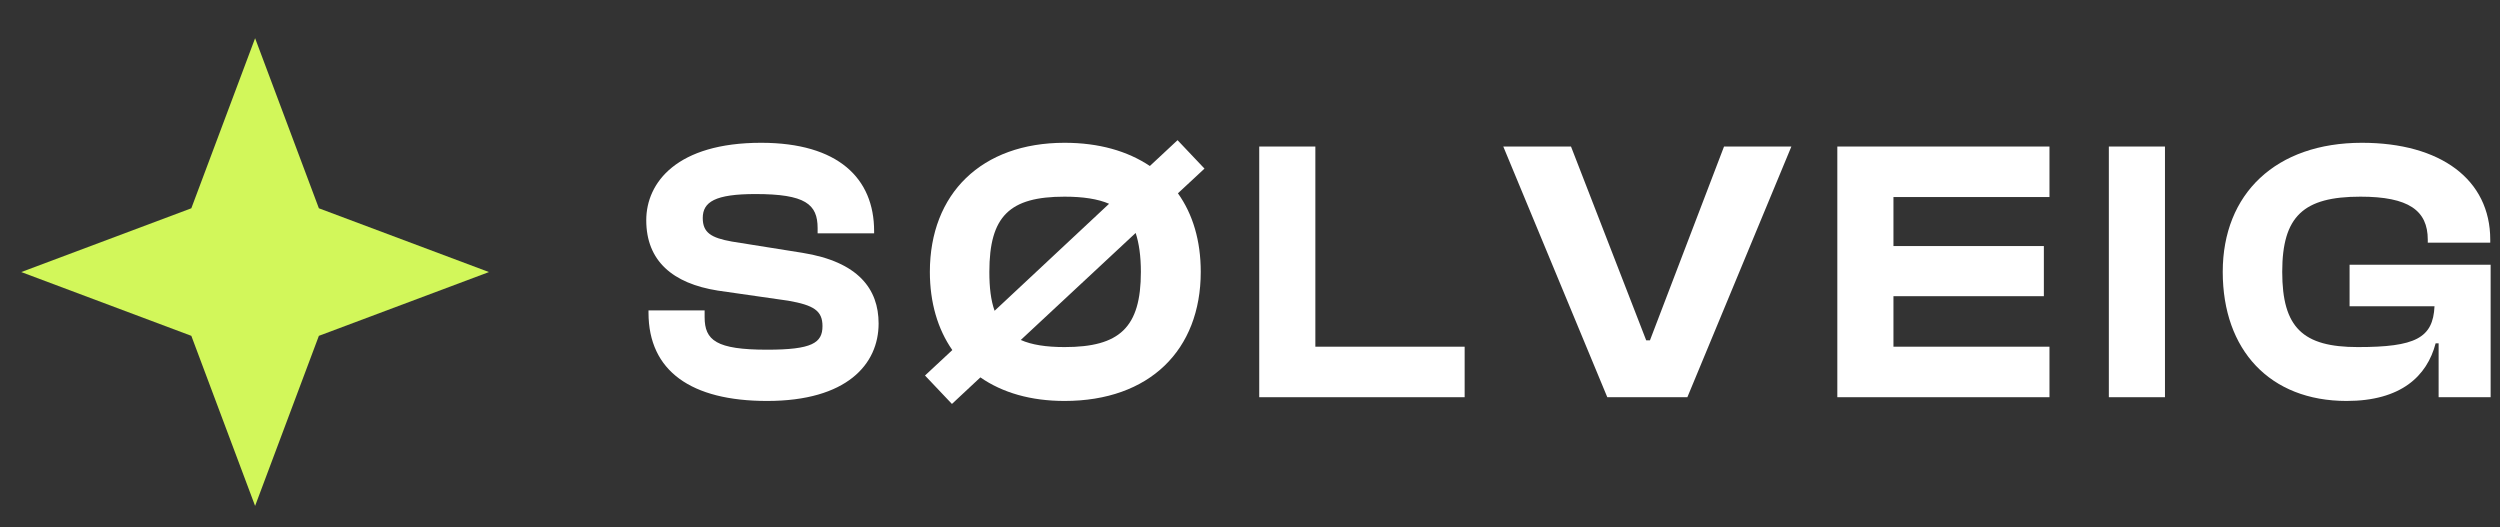
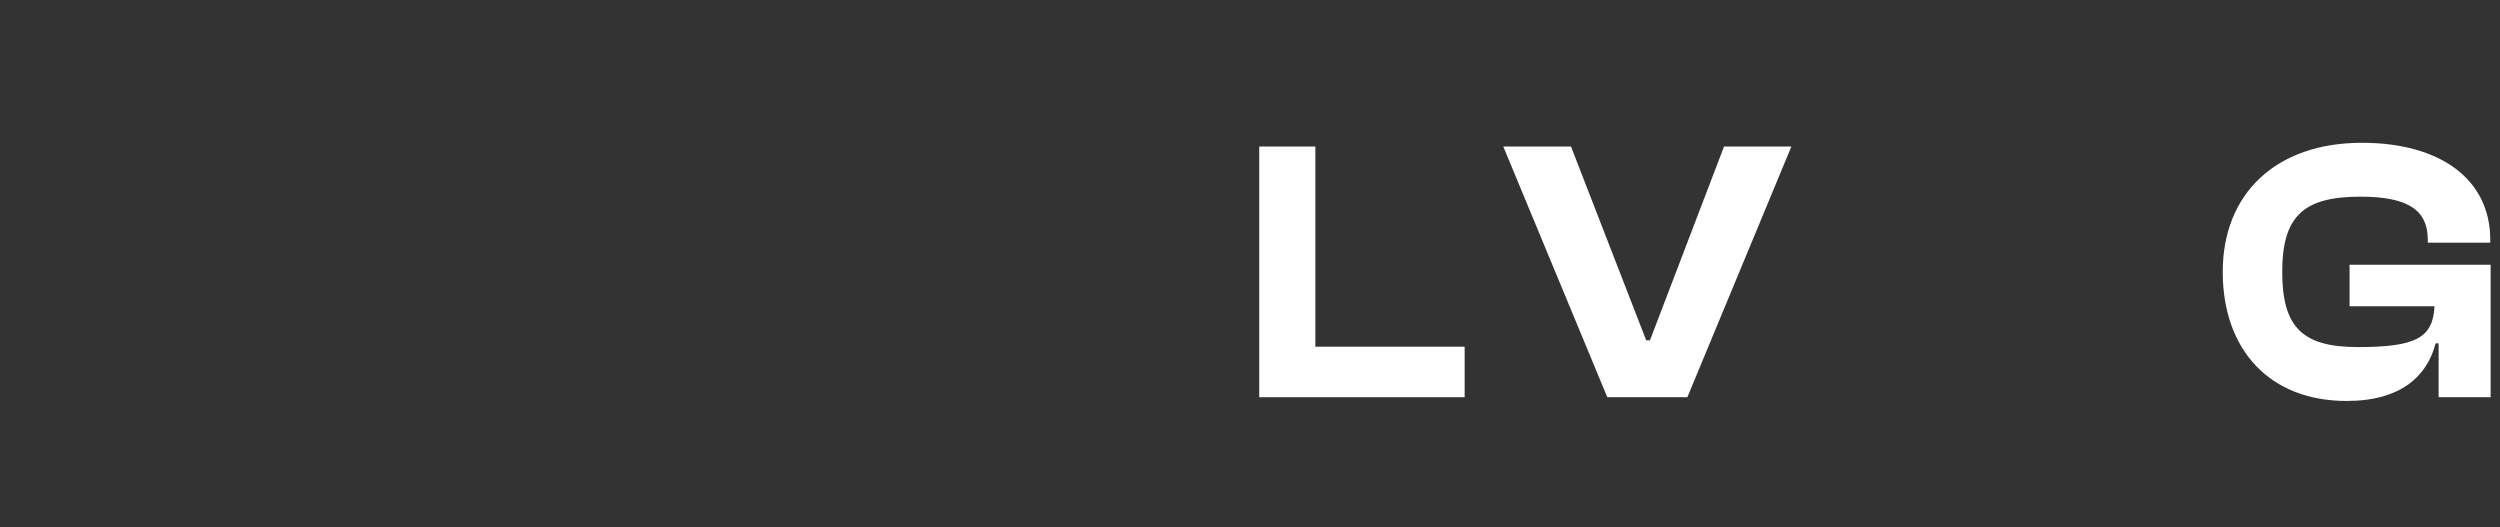
<svg xmlns="http://www.w3.org/2000/svg" width="147" height="31" viewBox="0 0 147 31" fill="none">
  <rect x="0" y="0" width="147" height="31" fill="#333333" stroke="none" />
-   <path d="M15 2.247L11.25 12.247L1.25 15.997L11.25 19.747L15 29.747L18.75 19.747L28.75 15.997L18.75 12.247L15 2.247Z" fill="#D2F75A" />
-   <path d="M45.106 23.576C49.792 23.576 51.662 21.42 51.662 19.022C51.662 16.998 50.474 15.392 47.174 14.864L43.038 14.204C41.806 13.984 41.322 13.676 41.322 12.818C41.322 11.872 42.048 11.41 44.424 11.41C47.35 11.41 48.076 12.004 48.076 13.412V13.72H51.398V13.588C51.398 10.486 49.286 8.396 44.754 8.396C39.804 8.396 38 10.728 38 12.95C38 15.348 39.562 16.668 42.202 17.086L46.338 17.68C47.856 17.944 48.362 18.274 48.362 19.176C48.362 20.166 47.746 20.562 45.106 20.562C42.114 20.562 41.432 20.012 41.432 18.648V18.252H38.132V18.384C38.132 21.816 40.64 23.576 45.106 23.576Z" fill="white" />
-   <path d="M62.596 23.576C67.59 23.576 70.604 20.584 70.604 15.986C70.604 14.16 70.142 12.598 69.262 11.366L70.824 9.914L69.24 8.242L67.612 9.76C66.292 8.88 64.62 8.396 62.596 8.396C57.712 8.396 54.676 11.388 54.676 15.986C54.676 17.79 55.138 19.352 55.996 20.584L54.39 22.08L55.974 23.752L57.646 22.19C58.944 23.092 60.616 23.576 62.596 23.576ZM58.174 15.986C58.174 12.708 59.362 11.564 62.596 11.564C63.674 11.564 64.554 11.696 65.214 11.982L58.482 18.274C58.262 17.658 58.174 16.91 58.174 15.986ZM62.596 20.408C61.518 20.408 60.66 20.276 60.022 19.99L66.776 13.698C66.974 14.292 67.084 15.062 67.084 15.986C67.084 19.264 65.83 20.408 62.596 20.408Z" fill="white" />
  <path d="M86.121 23.356V20.386H77.343V8.616H74.043V23.356H86.121Z" fill="white" />
  <path d="M99.217 23.356L105.333 8.616H101.373L97.017 20.012H96.797L92.375 8.616H88.393L94.509 23.356H99.217Z" fill="white" />
-   <path d="M120.509 23.356V20.386H111.335V17.416H120.179V14.468H111.335V11.586H120.509V8.616H108.035V23.356H120.509Z" fill="white" />
-   <path d="M127.3 23.356V8.616H124V23.356H127.3Z" fill="white" />
  <path d="M137.979 23.576C141.169 23.576 142.709 22.124 143.215 20.188H143.391V23.356H146.449V15.568H138.155V18.01H143.149C143.061 19.88 142.027 20.408 138.639 20.408C135.405 20.408 134.195 19.264 134.195 15.986C134.195 12.708 135.449 11.564 138.793 11.564C141.631 11.564 142.753 12.378 142.753 14.094V14.27H146.427V14.094C146.427 10.552 143.501 8.396 138.881 8.396C133.821 8.396 130.697 11.388 130.697 15.986C130.697 20.584 133.469 23.576 137.979 23.576Z" fill="white" />
</svg>